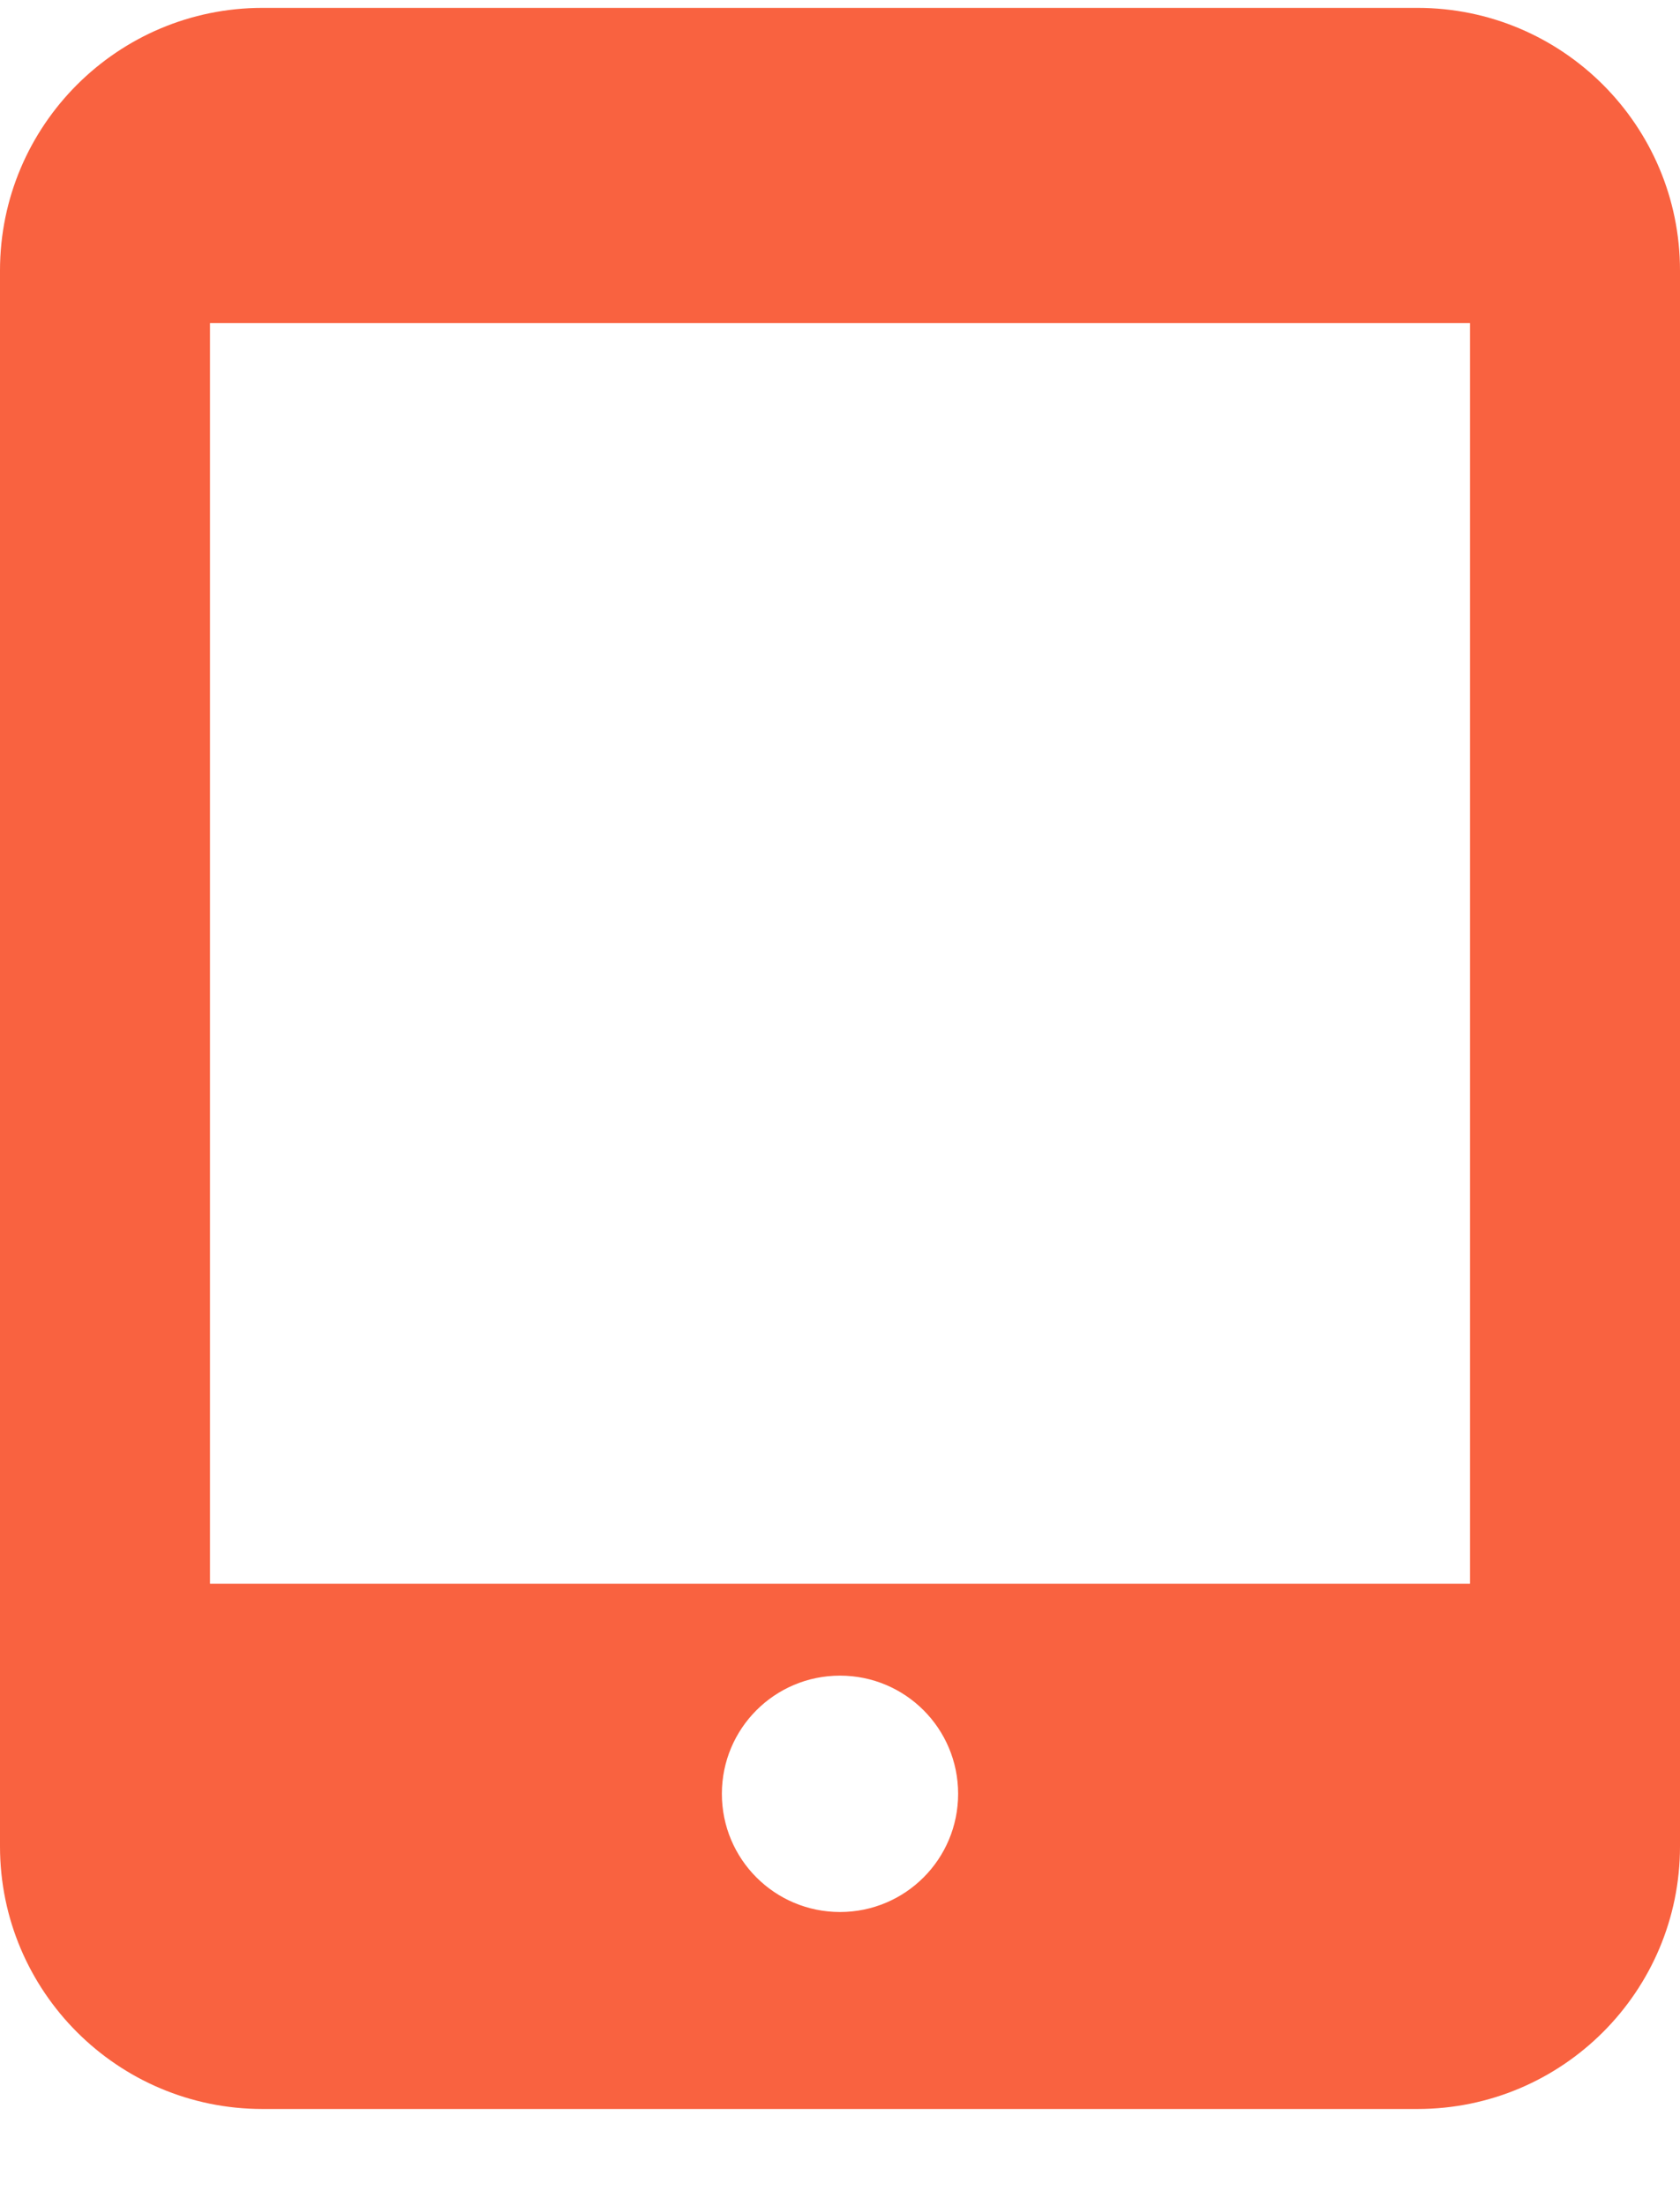
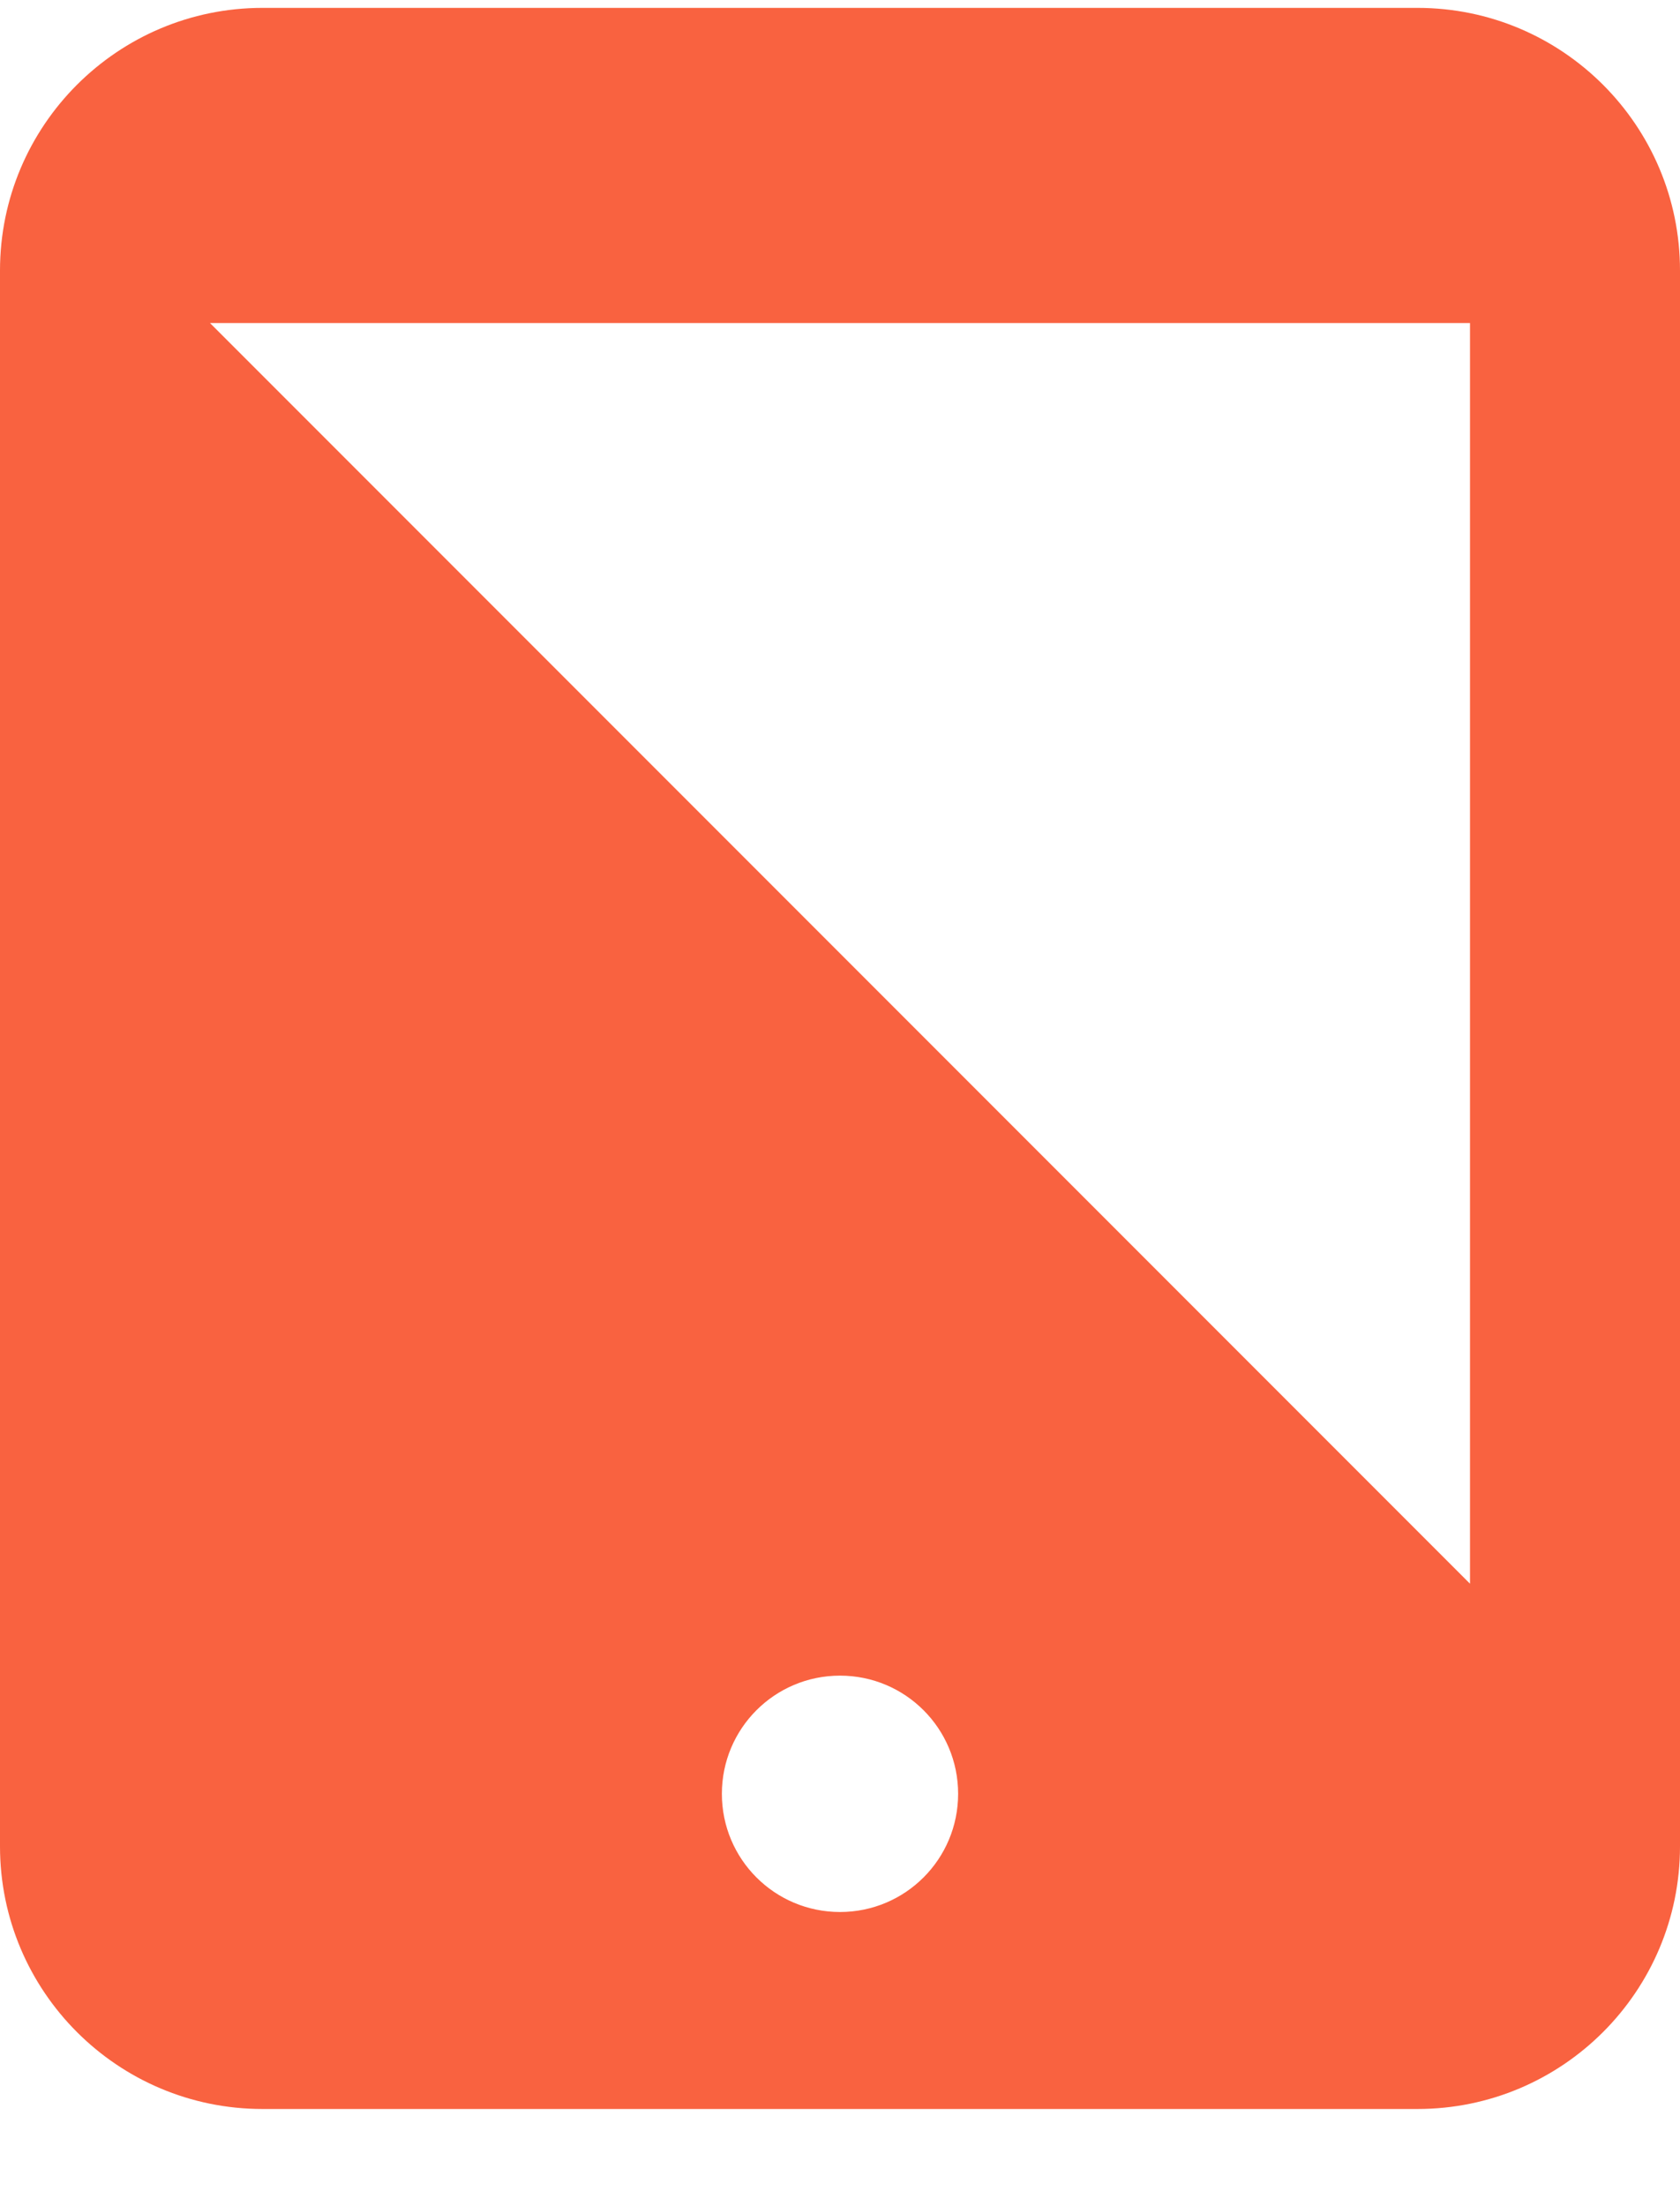
<svg xmlns="http://www.w3.org/2000/svg" width="16" height="21" viewBox="0 0 16 21" fill="none">
-   <path d="M13.5 0.075L2.5 0.075C1.12 0.075 -8.25271e-07 1.195 -7.64949e-07 2.575L-1.09278e-07 17.575C-4.89568e-08 18.955 1.12 20.075 2.5 20.075L13.5 20.075C14.88 20.075 16 18.955 16 17.575L16 2.575C16 1.195 14.88 0.075 13.5 0.075ZM8 18.2C7.378 18.2 6.875 17.697 6.875 17.075C6.875 16.453 7.378 15.95 8 15.95C8.622 15.95 9.125 16.453 9.125 17.075C9.125 17.697 8.622 18.2 8 18.2ZM14 15.075L2 15.075L2 3.075L14 3.075L14 15.075Z" fill="#f96240" />
+   <path d="M13.5 0.075L2.5 0.075C1.12 0.075 -8.25271e-07 1.195 -7.64949e-07 2.575L-1.09278e-07 17.575C-4.89568e-08 18.955 1.12 20.075 2.5 20.075L13.5 20.075C14.88 20.075 16 18.955 16 17.575L16 2.575C16 1.195 14.88 0.075 13.5 0.075ZM8 18.2C7.378 18.2 6.875 17.697 6.875 17.075C6.875 16.453 7.378 15.95 8 15.95C8.622 15.95 9.125 16.453 9.125 17.075C9.125 17.697 8.622 18.2 8 18.2ZM14 15.075L2 3.075L14 3.075L14 15.075Z" fill="#f96240" />
</svg>